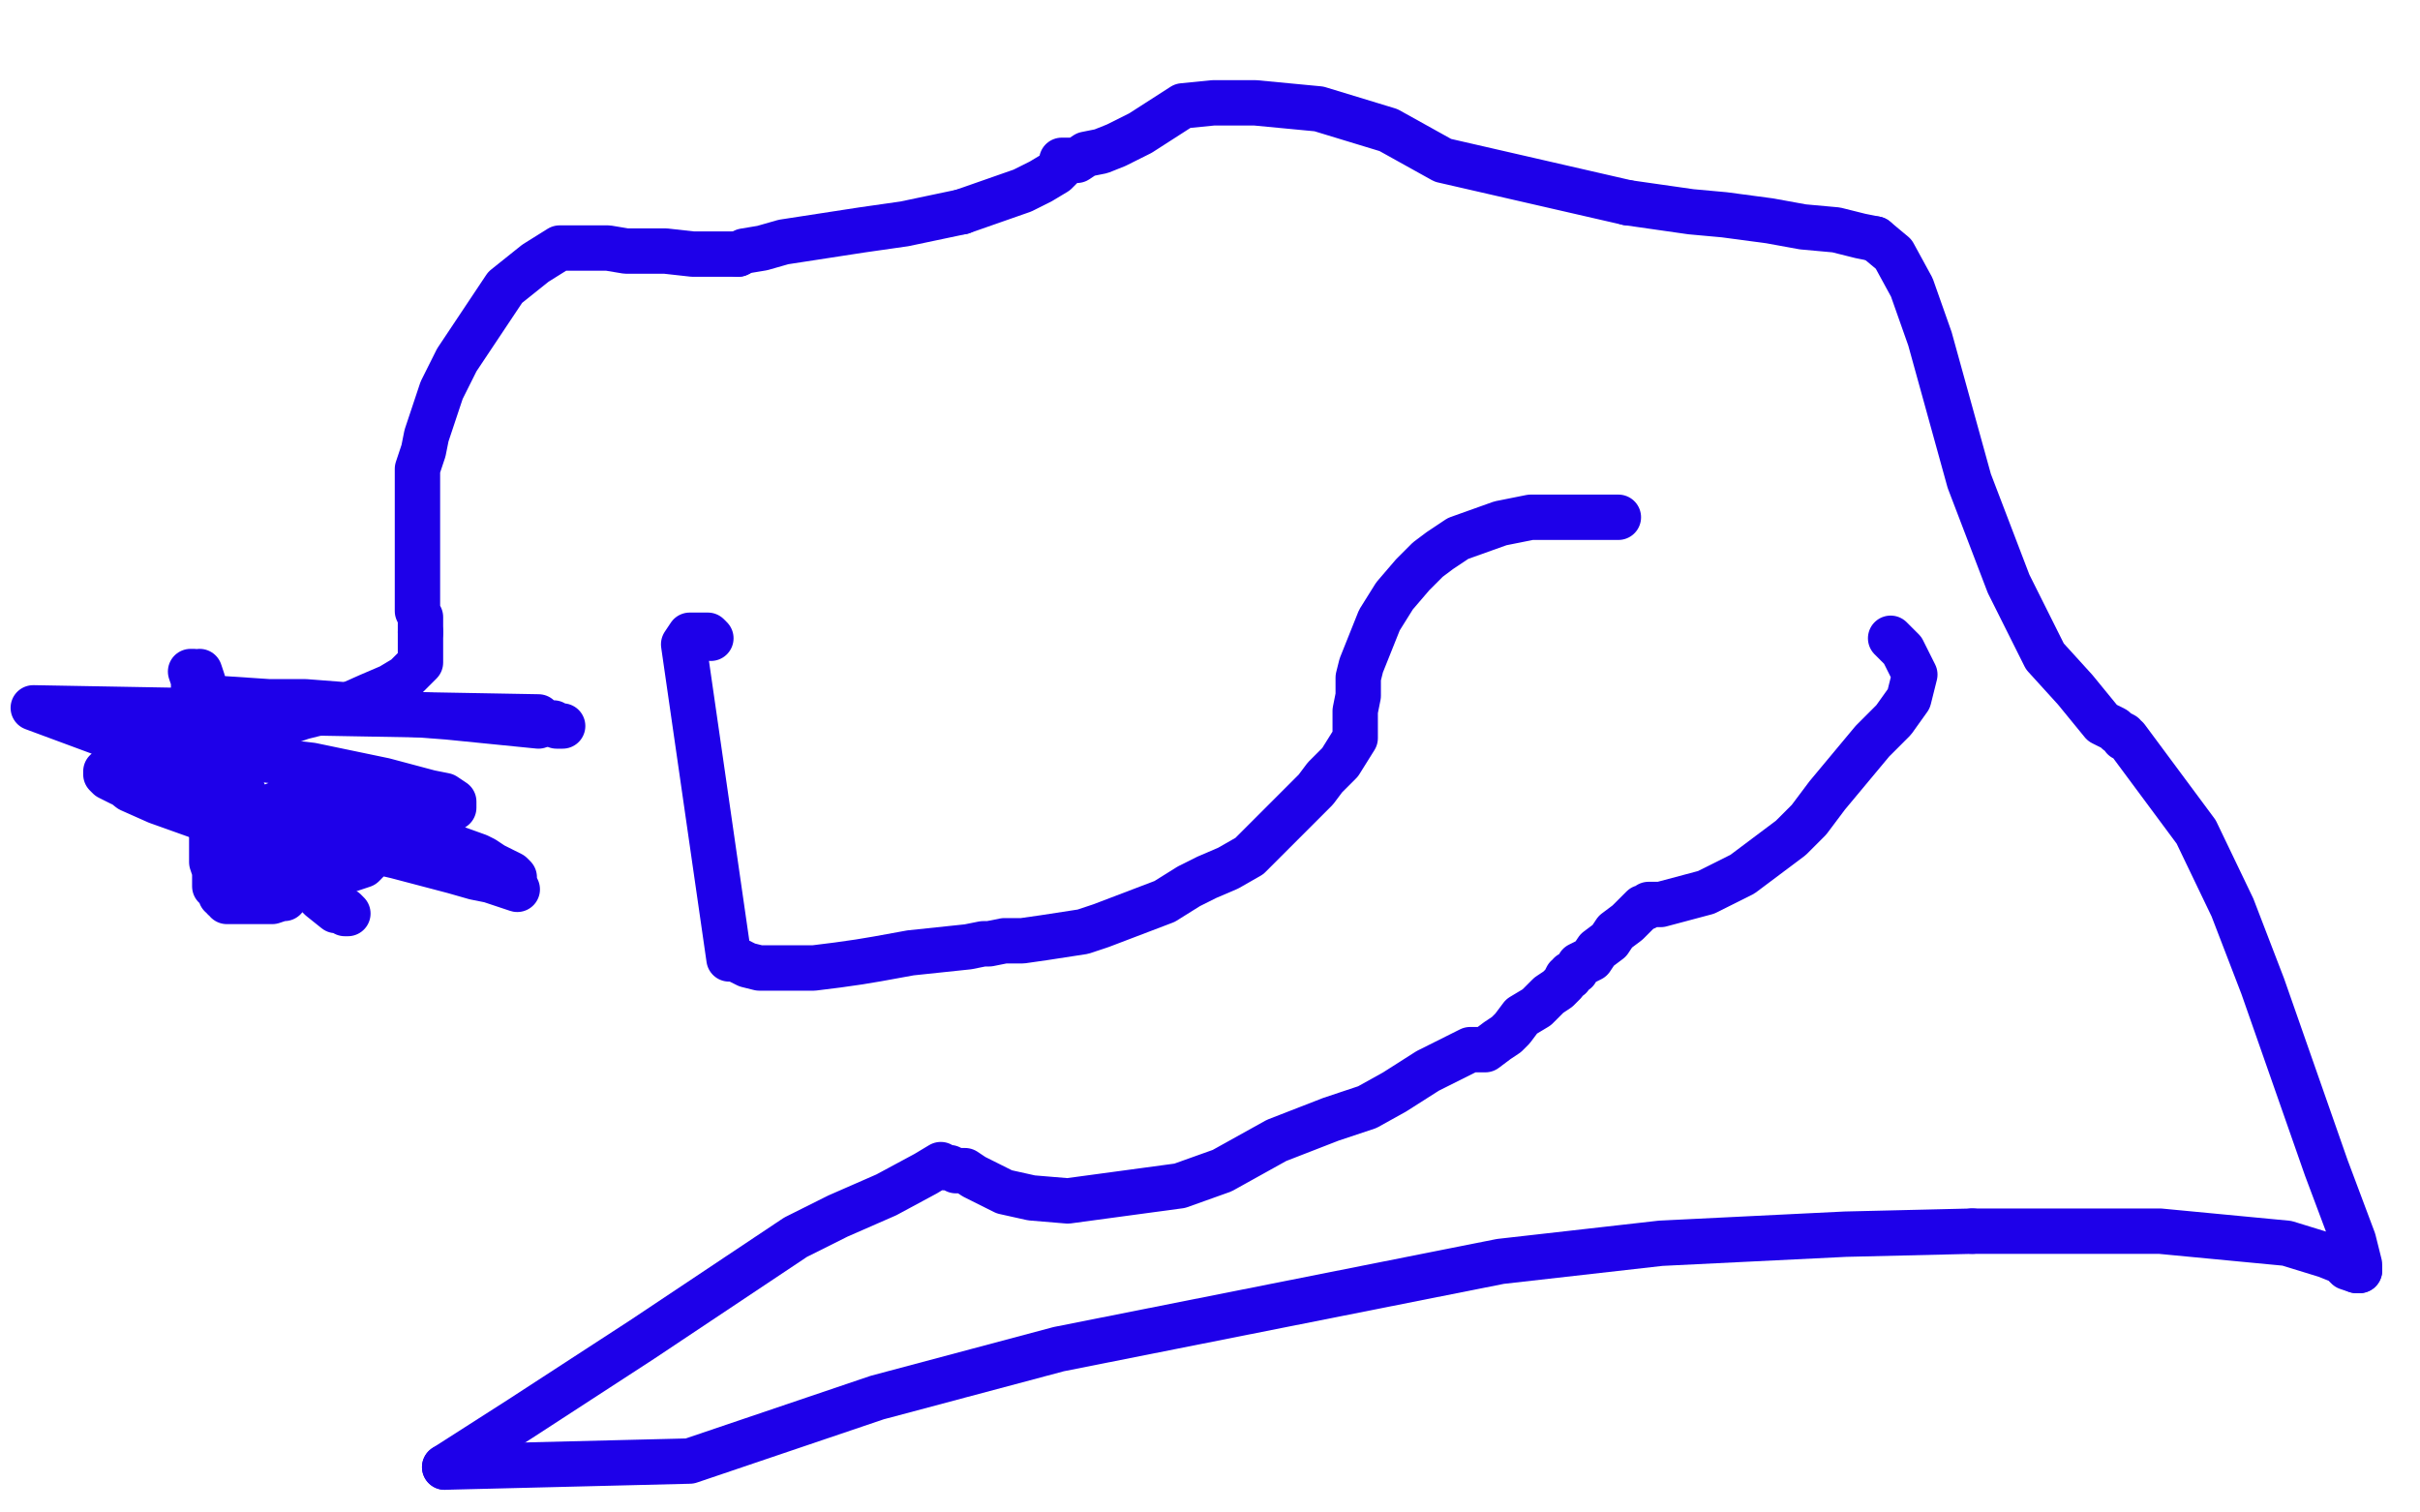
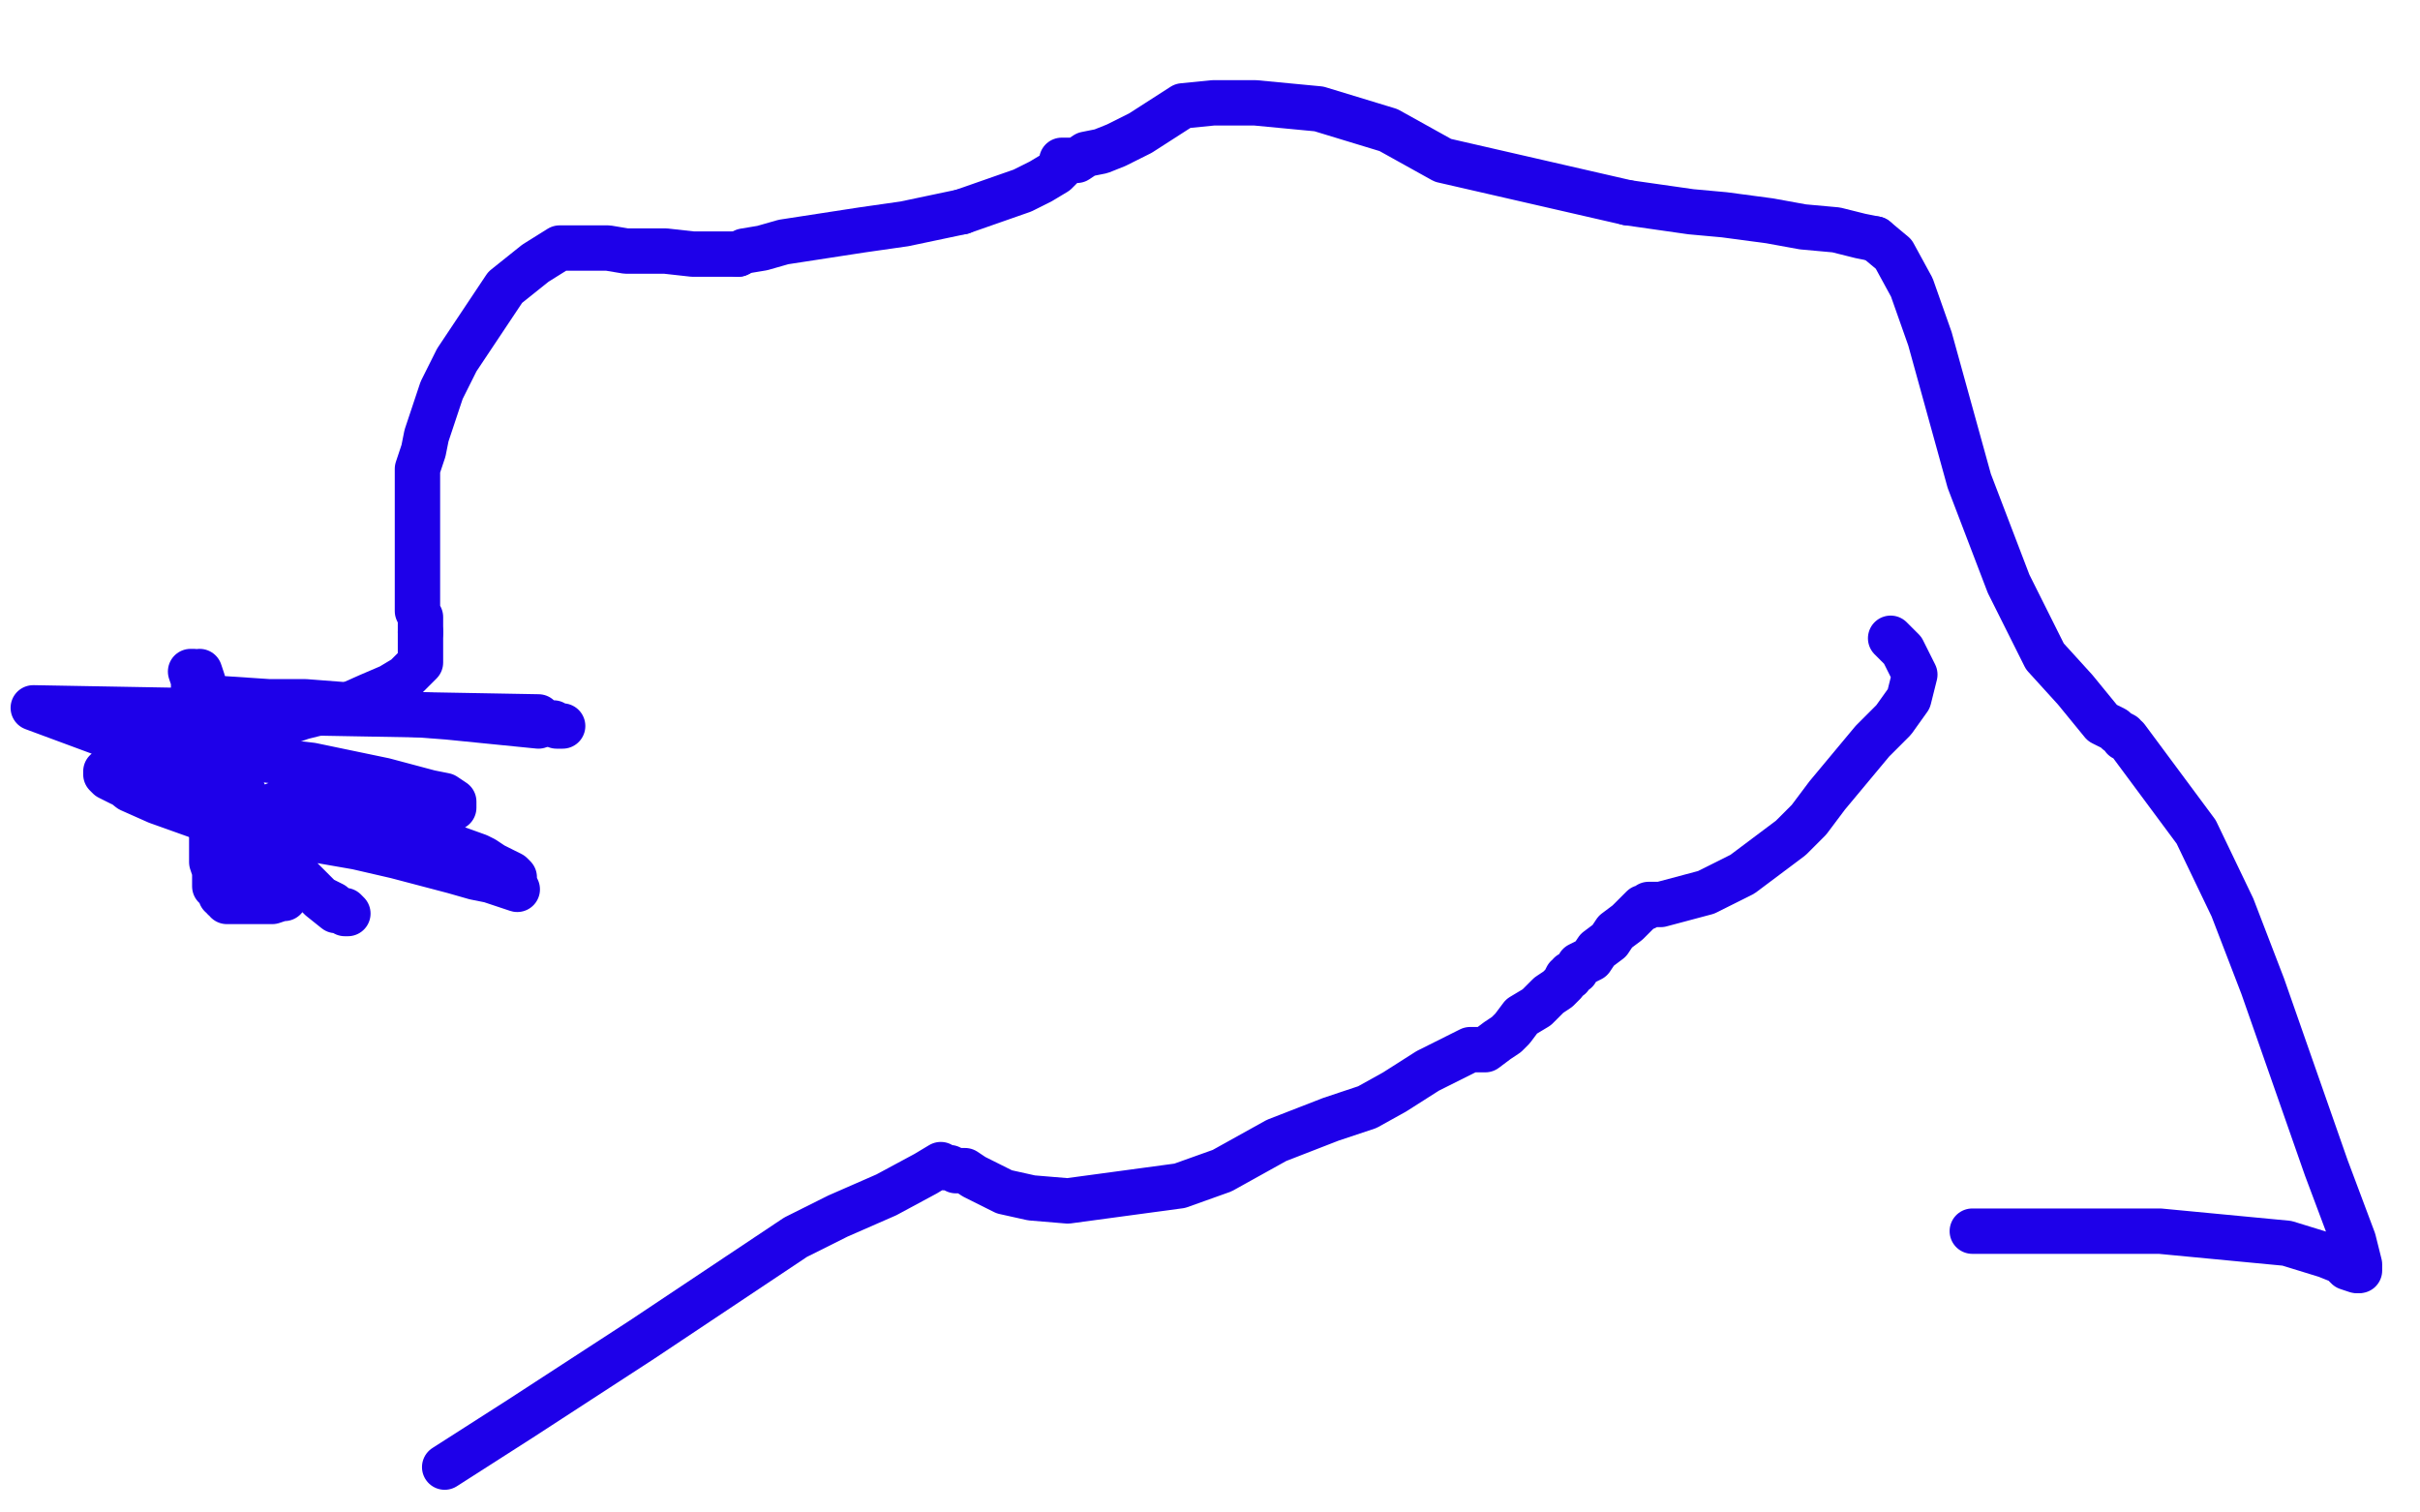
<svg xmlns="http://www.w3.org/2000/svg" width="800" height="500" version="1.1" style="stroke-antialiasing: false">
  <desc>This SVG has been created on https://colorillo.com/</desc>
-   <rect x="0" y="0" width="800" height="500" style="fill: rgb(255,255,255); stroke-width:0" />
-   <polyline points="235,211 234,210 234,210 233,210 233,210 230,210 230,210 228,210 228,210 226,213 226,213 241,317 242,317 243,317 247,319 251,320 253,320 255,320 257,320 269,320 277,319 284,318 290,317 301,315 320,313 325,312 327,312 332,311 338,311 345,310 358,308 364,306 385,298 393,293 399,290 406,287 413,283 419,277 422,274 430,266 435,261 438,257 443,252 448,244 448,242 448,241 448,235 449,230 449,224 450,220 456,205 461,197 467,190 472,185 476,182 482,178 496,173 506,171 513,171 535,171" style="fill: none; stroke: #1e00e9; stroke-width: 15; stroke-linejoin: round; stroke-linecap: round; stroke-antialiasing: false; stroke-antialias: 0; opacity: 1.0" />
  <polyline points="625,211 629,215 629,215 633,223 633,223 631,231 631,231 626,238 626,238 619,245 619,245 604,263 604,263 598,271 592,277 576,289 564,295 549,299 545,299 544,300 543,300 542,301 540,303 538,305 534,308 532,311 528,314 526,317 522,319 521,321 519,322 519,323 518,323 517,325 515,327 512,329 508,333 503,336 500,340 498,342 495,344 491,347 490,347 488,347 486,347 482,349 472,354 461,361 452,366 440,370 422,377 404,387 390,392 353,397 341,396 332,394 326,391 322,389 319,387 318,387 316,387 314,386 313,386 312,386 311,385 306,388 293,395 277,402 263,409 212,443 172,469 147,485" style="fill: none; stroke: #1e00e9; stroke-width: 15; stroke-linejoin: round; stroke-linecap: round; stroke-antialiasing: false; stroke-antialias: 0; opacity: 1.0" />
  <polyline points="652,407 682,407 714,407 756,411 769,415 774,417 776,419 779,420" style="fill: none; stroke: #1e00e9; stroke-width: 15; stroke-linejoin: round; stroke-linecap: round; stroke-antialiasing: false; stroke-antialias: 0; opacity: 1.0" />
  <polyline points="780,420 780,418 779,414 778,410 775,402 769,386 748,326 738,300 726,275 703,244 702,244 702,243 700,242 699,241 695,239 686,228 676,217 664,193 651,159 638,112 632,95 626,84 620,79" style="fill: none; stroke: #1e00e9; stroke-width: 15; stroke-linejoin: round; stroke-linecap: round; stroke-antialiasing: false; stroke-antialias: 0; opacity: 1.0" />
-   <polyline points="147,485 228,483 290,462 350,446 496,417 549,411 610,408 652,407" style="fill: none; stroke: #1e00e9; stroke-width: 15; stroke-linejoin: round; stroke-linecap: round; stroke-antialiasing: false; stroke-antialias: 0; opacity: 1.0" />
  <polyline points="620,79 615,78 607,76 596,75 585,73 570,71 559,70 538,67" style="fill: none; stroke: #1e00e9; stroke-width: 15; stroke-linejoin: round; stroke-linecap: round; stroke-antialiasing: false; stroke-antialias: 0; opacity: 1.0" />
-   <polyline points="779,420 780,420" style="fill: none; stroke: #1e00e9; stroke-width: 15; stroke-linejoin: round; stroke-linecap: round; stroke-antialiasing: false; stroke-antialias: 0; opacity: 1.0" />
  <polyline points="538,67 477,53 459,43 436,36 415,34 401,34 391,35 377,44 369,48 364,50 359,51 356,53 354,53 352,53 351,53 351,54 351,55 349,57 344,60 338,63 318,70" style="fill: none; stroke: #1e00e9; stroke-width: 15; stroke-linejoin: round; stroke-linecap: round; stroke-antialiasing: false; stroke-antialias: 0; opacity: 1.0" />
  <polyline points="244,84 243,84 237,84 233,84 229,84 220,83 215,83 211,83 207,83 201,82 195,82 193,82 191,82 185,82 177,87 172,91 167,95 151,119 146,129 143,138 141,144 140,149 138,155 138,163 138,169 138,173 138,177 138,181 138,190 138,192 138,196 138,199 138,202 139,204 139,207 139,209" style="fill: none; stroke: #1e00e9; stroke-width: 15; stroke-linejoin: round; stroke-linecap: round; stroke-antialiasing: false; stroke-antialias: 0; opacity: 1.0" />
  <polyline points="318,70 299,74 285,76 259,80 252,82 246,83 244,84" style="fill: none; stroke: #1e00e9; stroke-width: 15; stroke-linejoin: round; stroke-linecap: round; stroke-antialiasing: false; stroke-antialias: 0; opacity: 1.0" />
  <polyline points="139,209 139,212 139,217 139,218 139,219 137,221 134,224 129,227 122,230 113,234 109,235 104,236 100,237 97,238 93,239 89,241 85,243 81,247 77,252 74,255 73,257 70,260 69,263 69,265 69,266 69,267 69,269 69,271 69,272 70,274 70,275 70,276 70,278 70,280 70,281 70,282 70,285 71,288 71,289 71,291 71,293 73,293 73,295 73,296 74,296 74,297 75,297 75,298 76,298 77,298 78,298 79,298 80,298 81,298 82,298 83,298 84,298 85,298 86,298 88,298 90,298 93,297 94,297 94,295 95,295 90,293 89,293 89,292 88,292 88,291 87,290 85,290 84,289 82,289 80,288 78,288 77,288 77,287 77,286 76,286 76,284 76,283 76,282 76,281 76,280 76,278 76,276 77,274 79,272 80,272 81,272 83,272 84,272" style="fill: none; stroke: #1e00e9; stroke-width: 15; stroke-linejoin: round; stroke-linecap: round; stroke-antialiasing: false; stroke-antialias: 0; opacity: 1.0" />
-   <polyline points="87,273 87,274 87,275 87,276 87,277 87,278 87,279 88,280 88,281 88,282 88,283 88,284 88,285 88,286 88,287 88,288 88,289 89,290 90,290 91,291 94,291 97,292 99,292 106,291 110,290 114,288 117,287 120,286 121,285 121,283 121,282 120,280 119,279 117,276 115,274 113,272" style="fill: none; stroke: #1e00e9; stroke-width: 15; stroke-linejoin: round; stroke-linecap: round; stroke-antialiasing: false; stroke-antialias: 0; opacity: 1.0" />
  <polyline points="84,272 85,272 86,272 87,272 87,273" style="fill: none; stroke: #1e00e9; stroke-width: 15; stroke-linejoin: round; stroke-linecap: round; stroke-antialiasing: false; stroke-antialias: 0; opacity: 1.0" />
  <polyline points="113,272 104,269 101,268 98,267 96,267 95,267 94,266 93,266 92,266 91,266 90,267 89,268 89,269 87,270 85,270 84,271 83,271 81,271 80,271 79,271 78,271 78,269 75,268 71,265 67,262 63,259 57,255 56,255 54,255 55,254 57,258 61,260 63,263 67,266 73,269 80,274 94,286 99,290 103,294 106,297 110,299 112,301 113,301 114,302 115,302 114,301 113,301 111,301 106,297 100,291 91,283 78,257 73,243 69,233 67,225 66,222 66,224 66,223 64,222 63,222 64,225 64,227 65,230 66,231 70,235 82,243 94,251 107,259 118,267 133,274 158,283 160,284 163,286 169,289 170,290 170,292 171,294 168,293 162,291 157,290 150,288 131,283 118,280 95,276 66,270 52,265 43,261 38,257 36,256 35,256 35,255 35,256 36,257 40,259 45,260 49,262 71,267 81,268 93,269 110,269 121,269 132,269 140,269 145,269 146,268 148,268 150,267 150,266 150,265 147,263 142,262 127,258 103,253 78,250 38,244 11,234 178,237 180,239 183,239 184,240 186,240" style="fill: none; stroke: #1e00e9; stroke-width: 15; stroke-linejoin: round; stroke-linecap: round; stroke-antialiasing: false; stroke-antialias: 0; opacity: 1.0" />
  <polyline points="178,240 148,237 148,237 135,236 135,236 124,234 124,234 114,233 114,233 101,232 101,232 89,232 89,232 74,231 69,231 67,231 65,231 64,231 64,230" style="fill: none; stroke: #1e00e9; stroke-width: 15; stroke-linejoin: round; stroke-linecap: round; stroke-antialiasing: false; stroke-antialias: 0; opacity: 1.0" />
</svg>